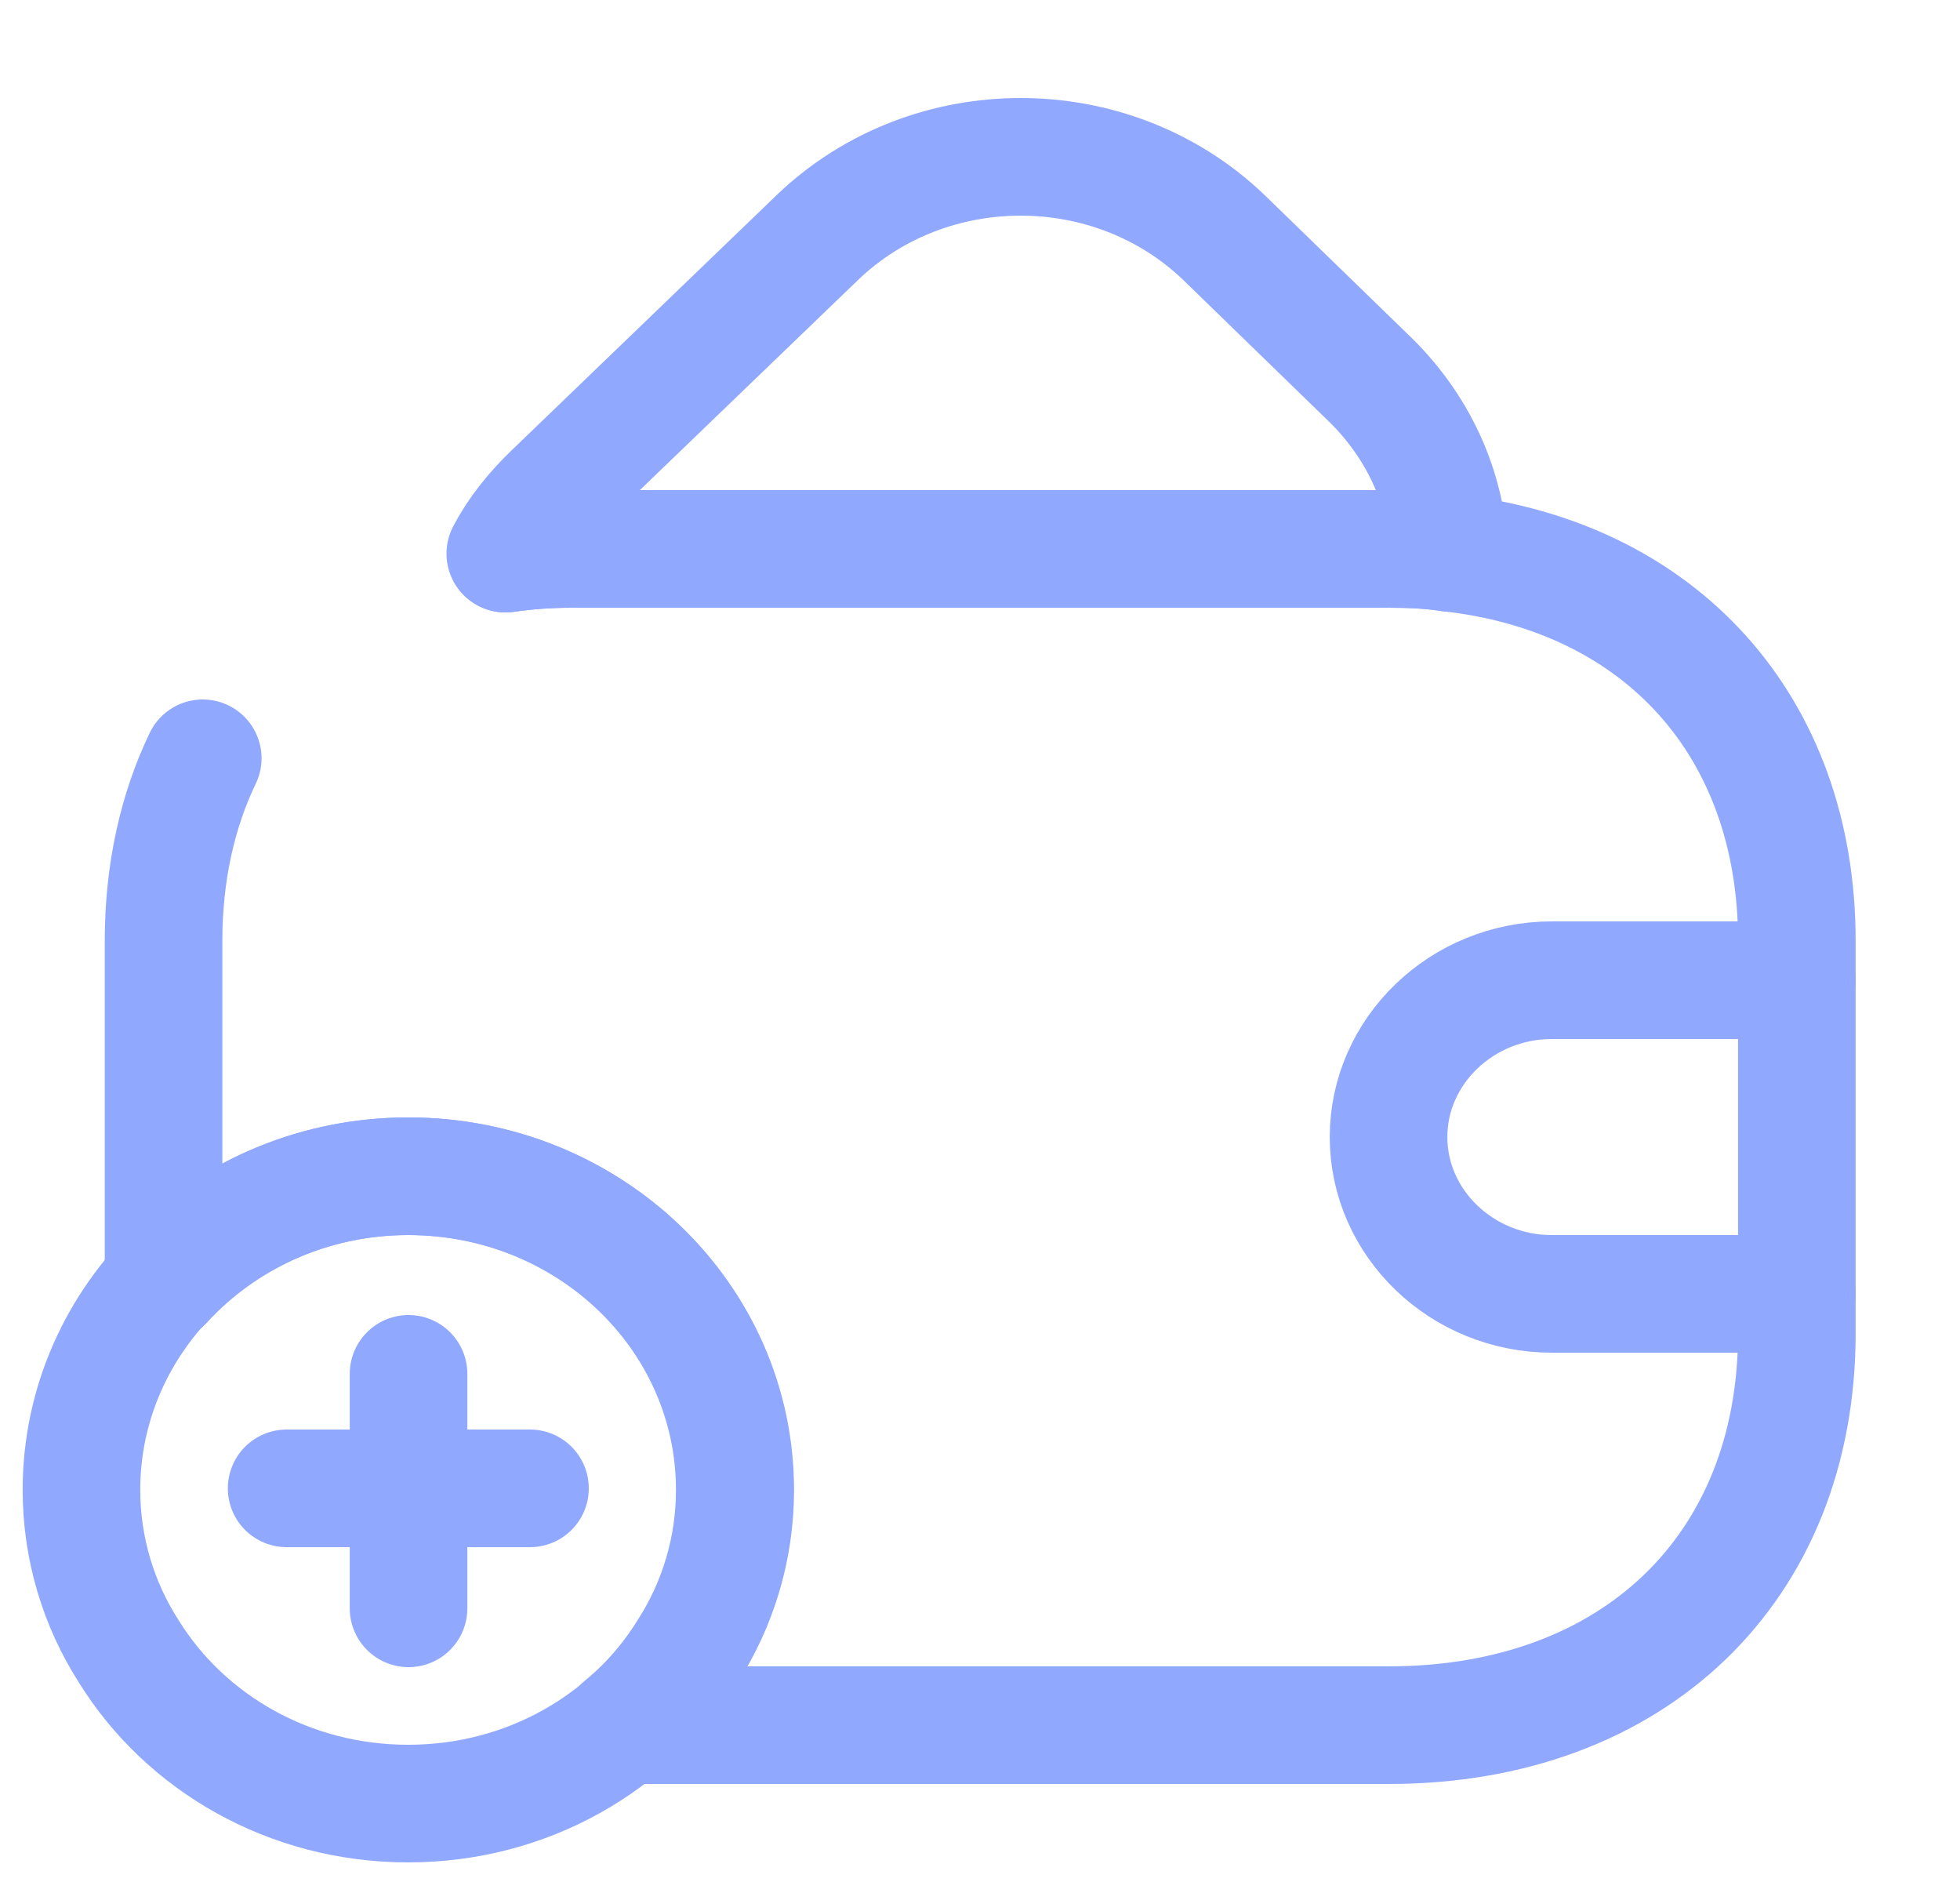
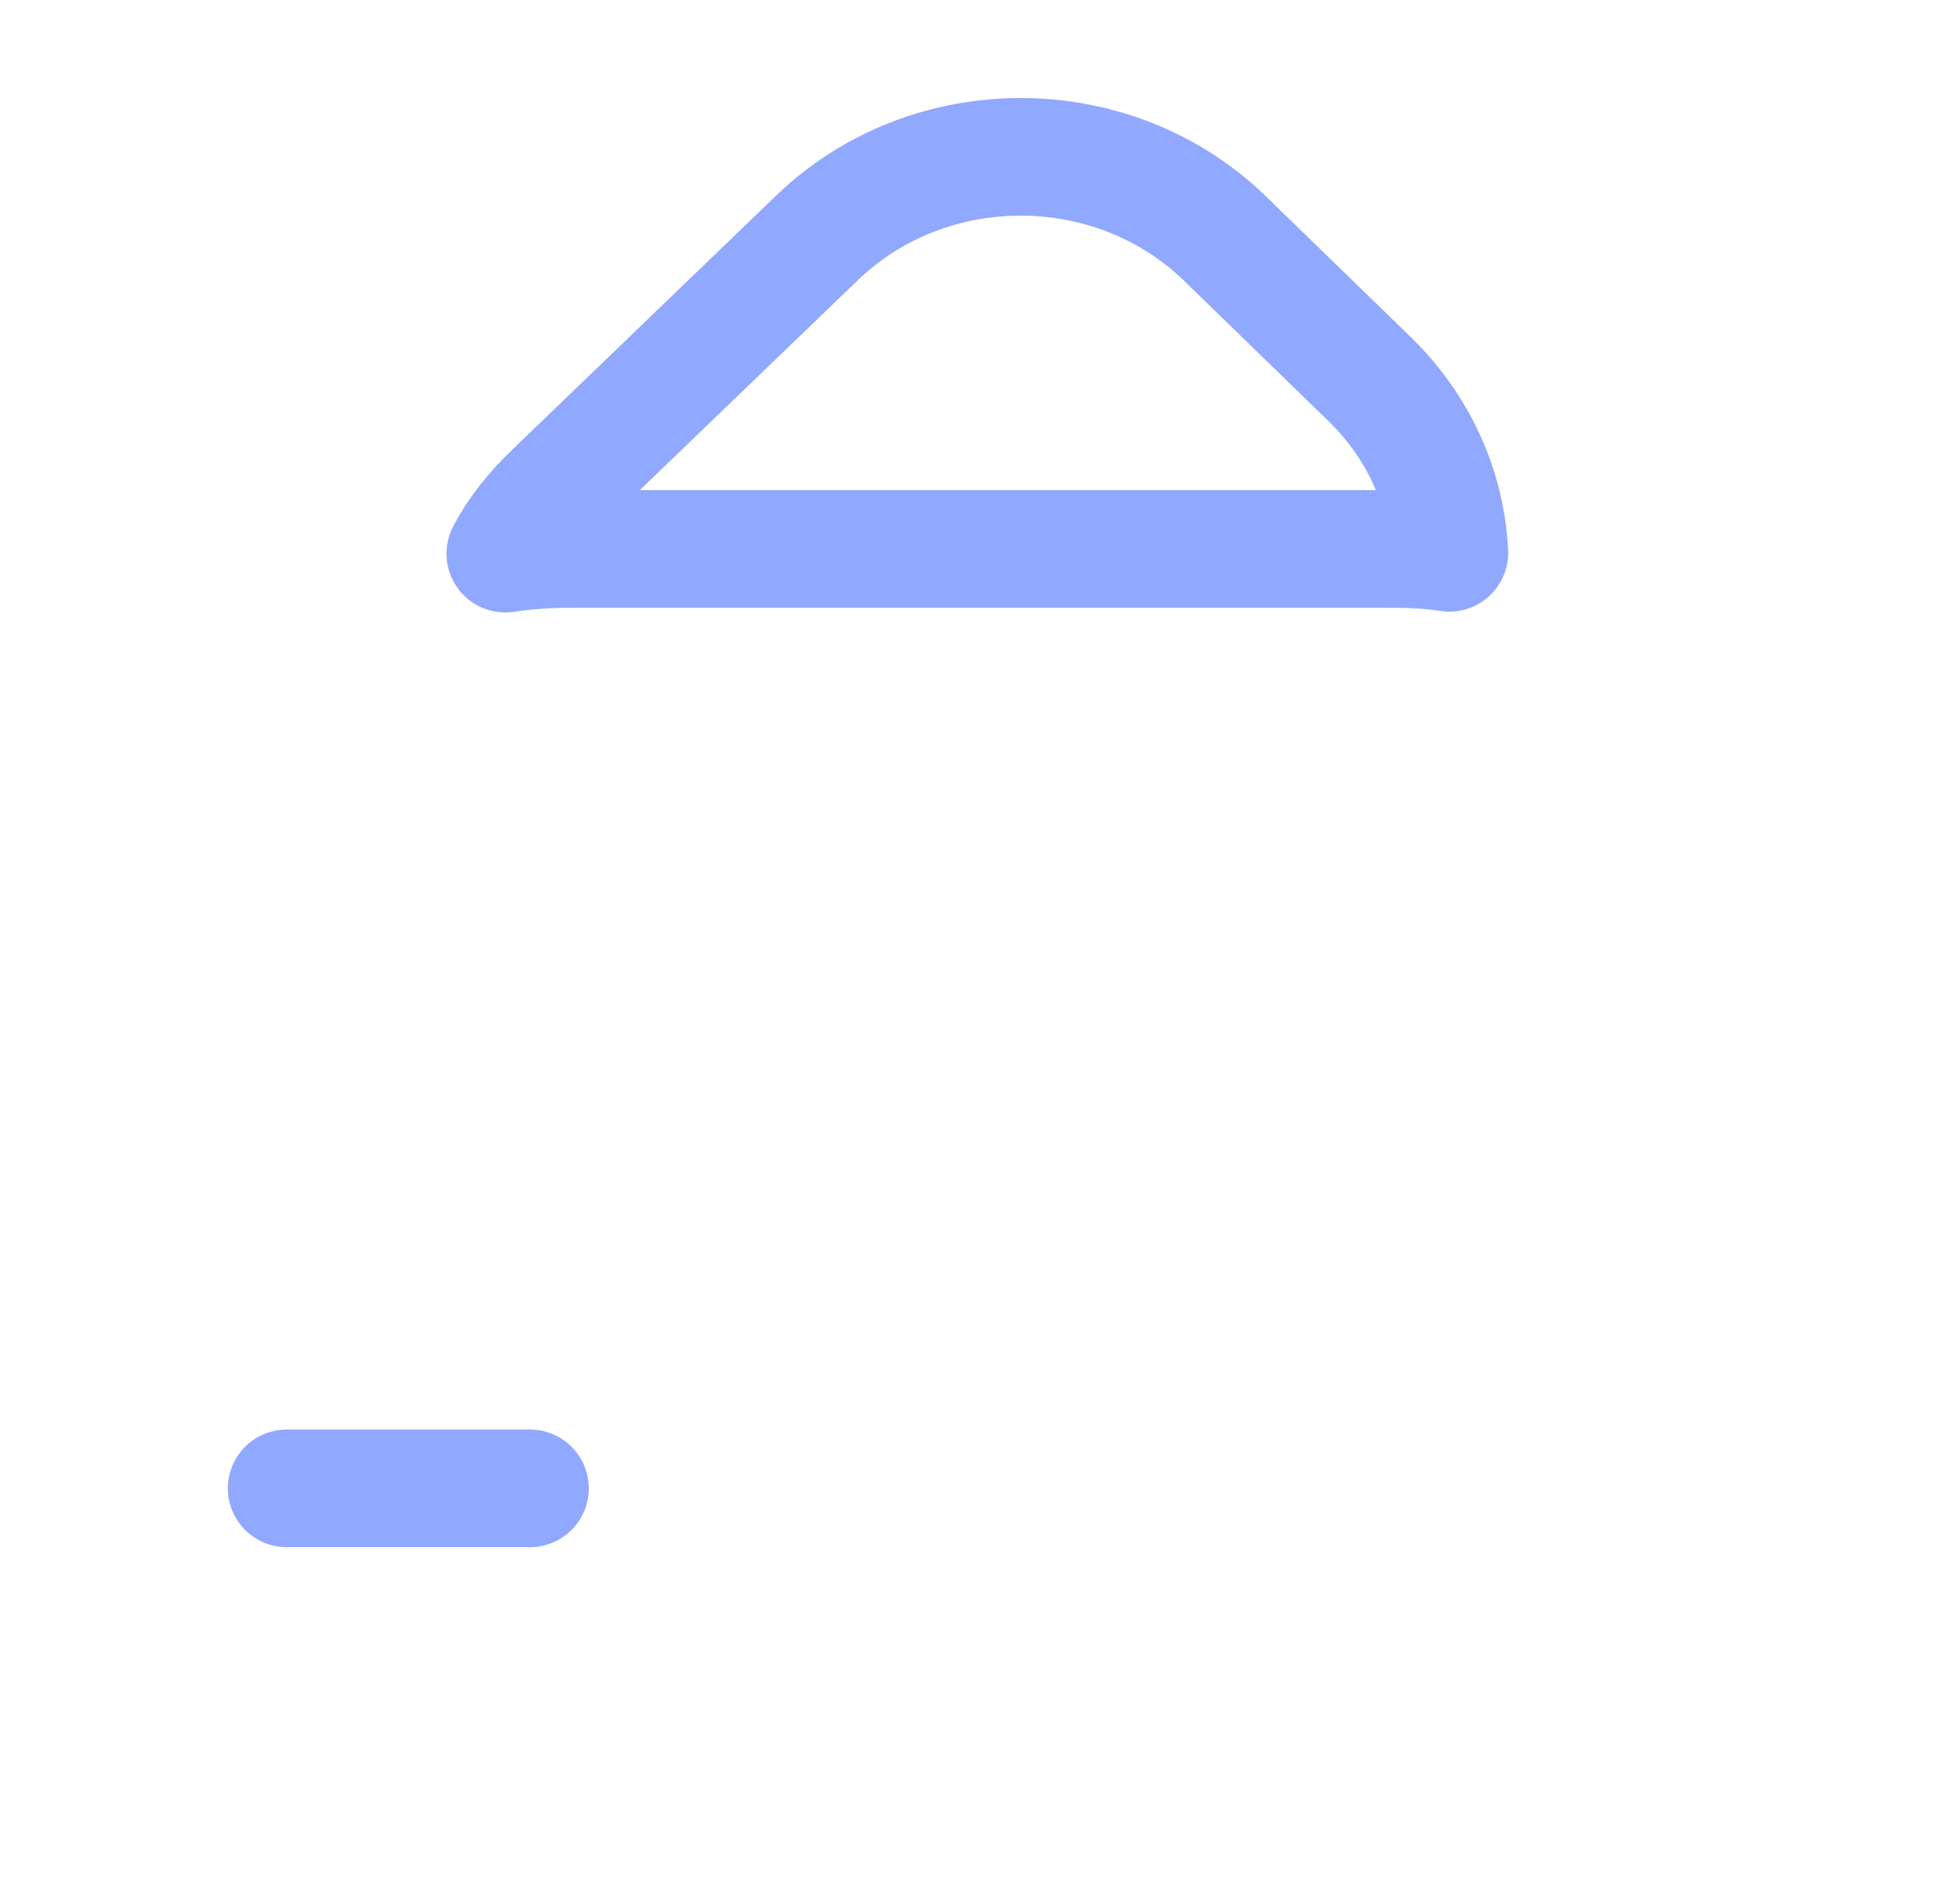
<svg xmlns="http://www.w3.org/2000/svg" width="25" height="24" viewBox="0 0 25 24" fill="none">
-   <path d="M6.451 7.06C6.721 7.02 7.003 7 7.294 7H17.711C17.982 7 18.242 7.01 18.492 7.05C21.18 7.35 22.919 9.26 22.919 12V17C22.919 20 20.836 22 17.711 22H7.951C8.273 21.74 8.555 21.42 8.773 21.06C9.159 20.46 9.378 19.75 9.378 19C9.378 16.79 7.513 15 5.211 15C3.961 15 2.846 15.53 2.086 16.36V12C2.086 11.13 2.263 10.34 2.586 9.67" stroke="#91A8FF" stroke-width="1.5" stroke-linecap="round" stroke-linejoin="round" />
  <path d="M18.487 7.05C18.237 7.01 17.977 7 17.706 7H7.289C6.997 7 6.716 7.02 6.445 7.06C6.591 6.78 6.799 6.52 7.049 6.28L10.435 3.02C11.862 1.66 14.175 1.66 15.602 3.02L17.424 4.79C18.091 5.42 18.445 6.22 18.487 7.05Z" stroke="#91A8FF" stroke-width="1.5" stroke-linecap="round" stroke-linejoin="round" />
-   <path d="M9.372 19C9.372 19.75 9.154 20.46 8.768 21.06C8.049 22.22 6.727 23 5.206 23C3.685 23 2.362 22.22 1.643 21.06C1.258 20.46 1.039 19.75 1.039 19C1.039 16.79 2.904 15 5.206 15C7.508 15 9.372 16.79 9.372 19Z" stroke="#91A8FF" stroke-width="1.5" stroke-miterlimit="10" stroke-linecap="round" stroke-linejoin="round" />
  <path d="M6.76 18.98H3.656" stroke="#91A8FF" stroke-width="1.5" stroke-miterlimit="10" stroke-linecap="round" stroke-linejoin="round" />
-   <path d="M5.211 17.52V20.51" stroke="#91A8FF" stroke-width="1.5" stroke-miterlimit="10" stroke-linecap="round" stroke-linejoin="round" />
-   <path d="M22.919 12.5H19.794C18.648 12.5 17.711 13.4 17.711 14.5C17.711 15.6 18.648 16.5 19.794 16.5H22.919" stroke="#91A8FF" stroke-width="1.5" stroke-linecap="round" stroke-linejoin="round" />
</svg>